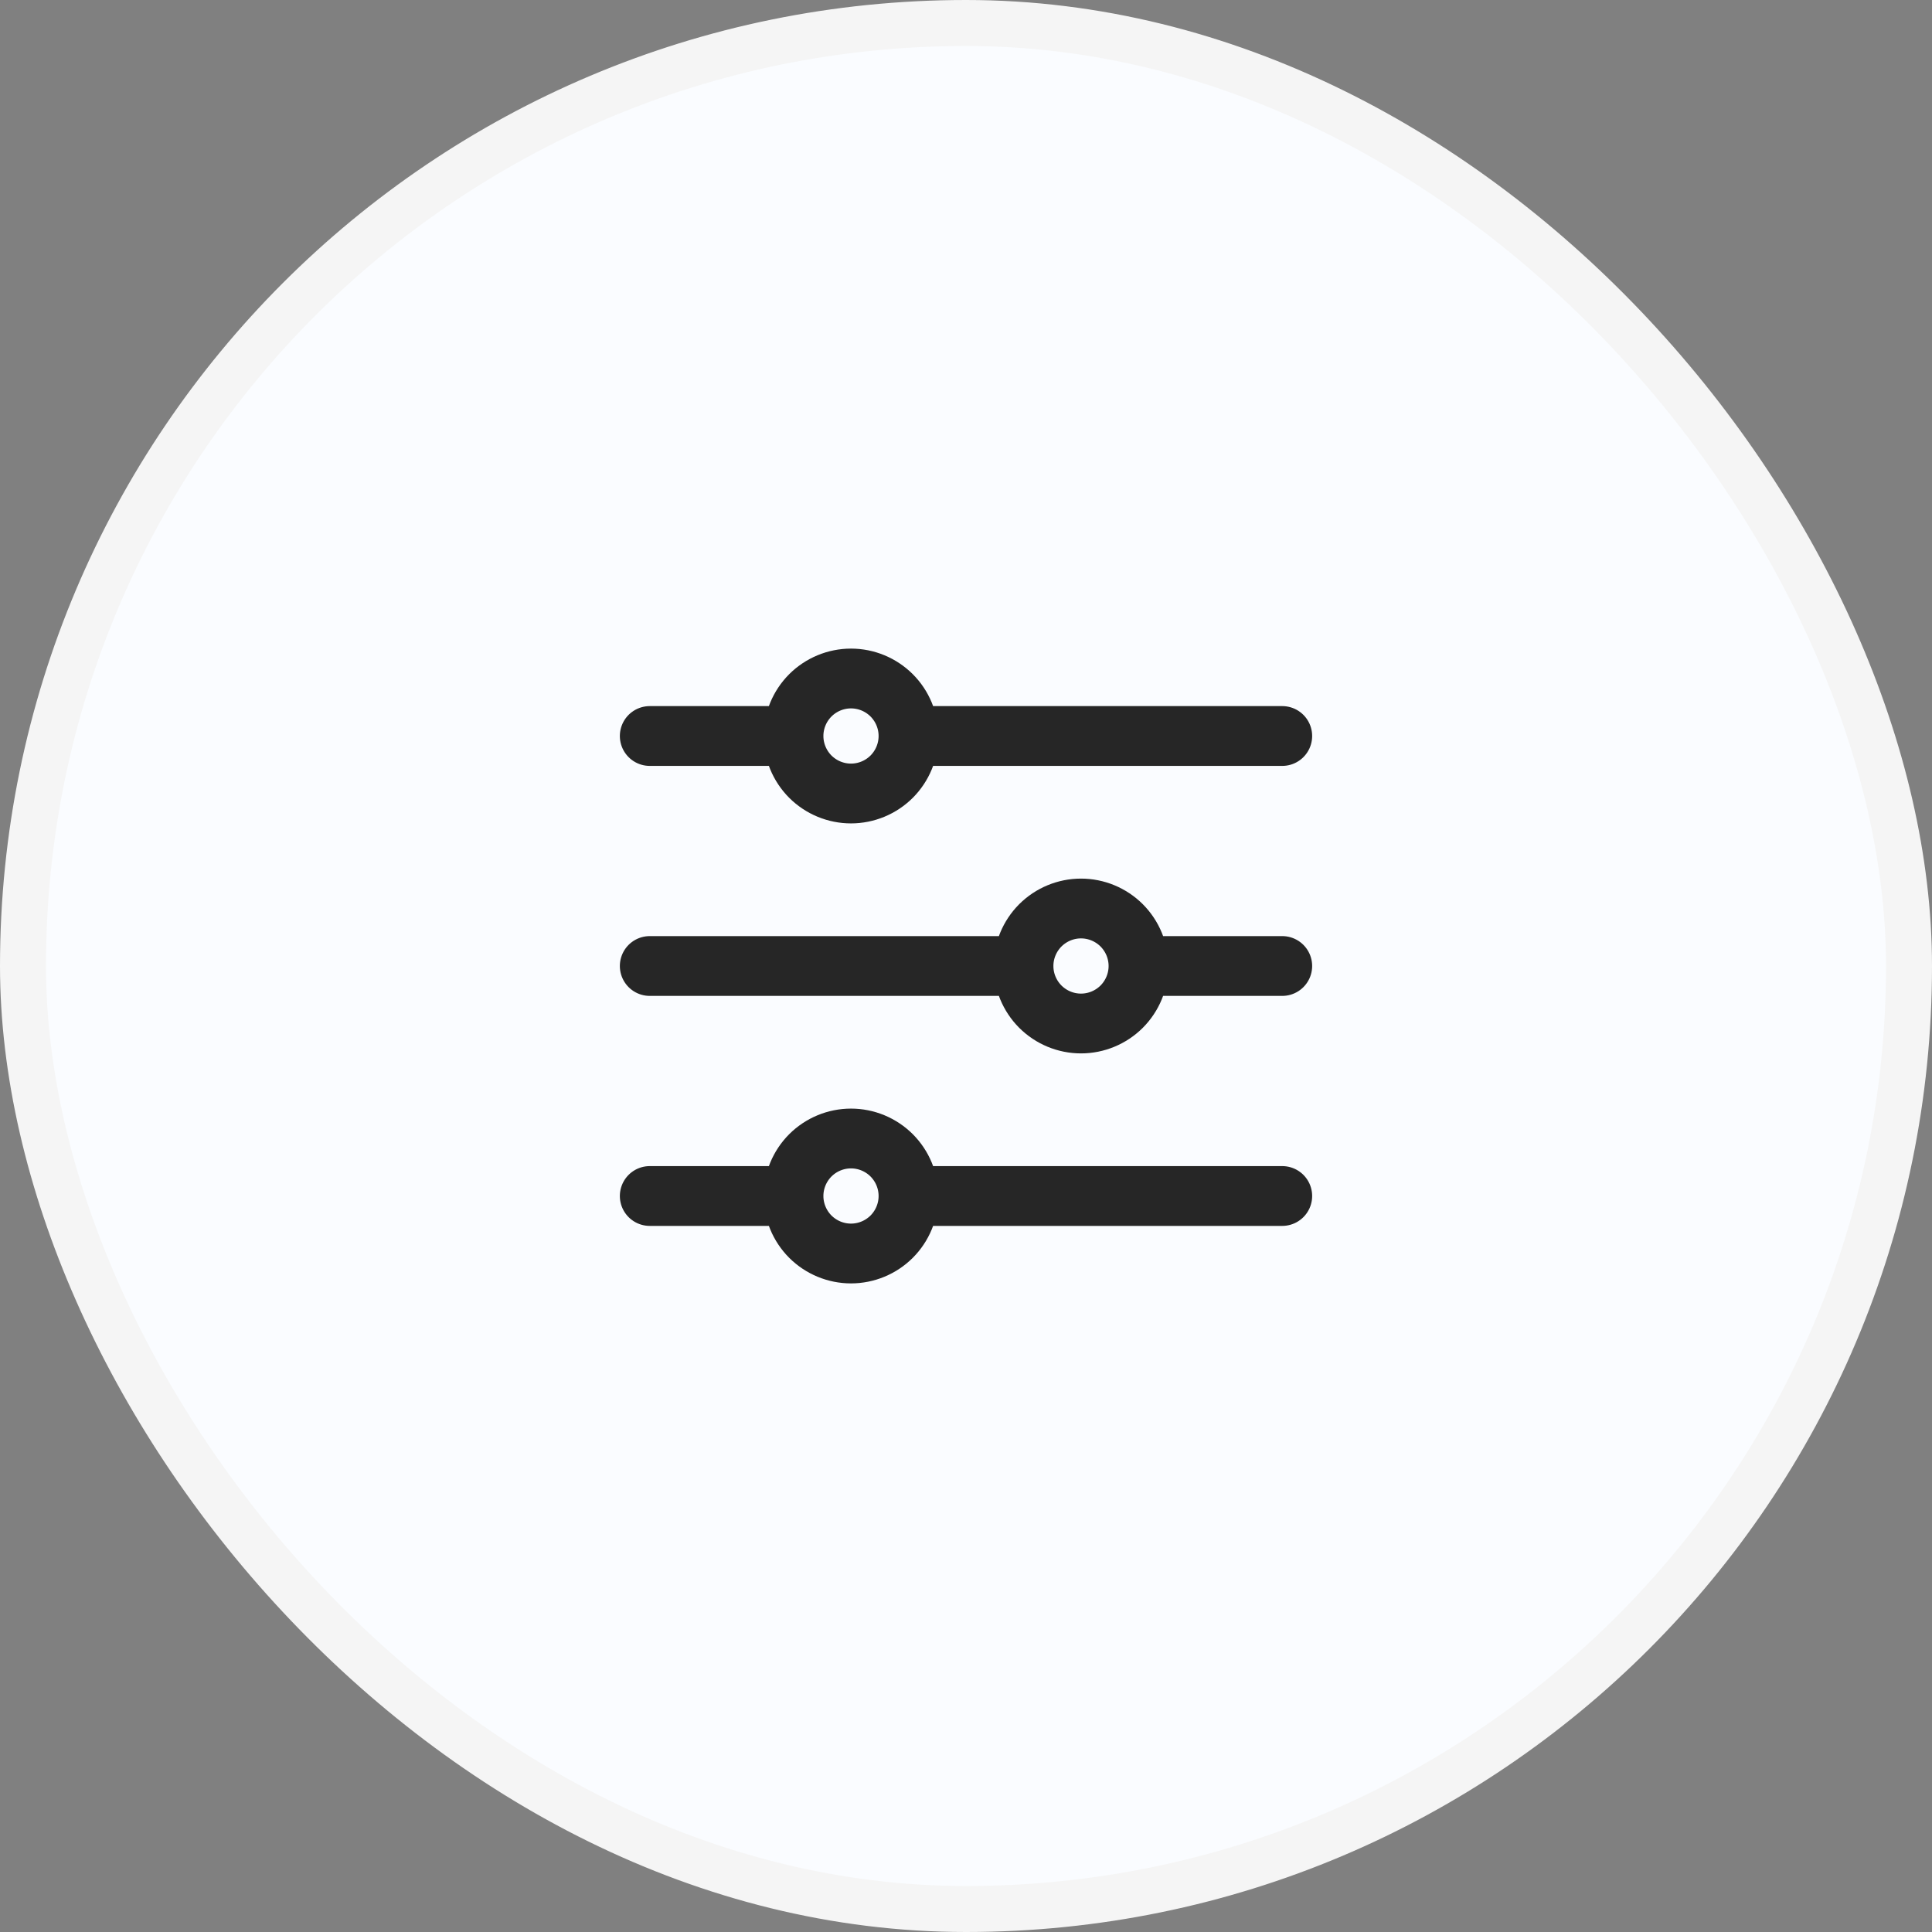
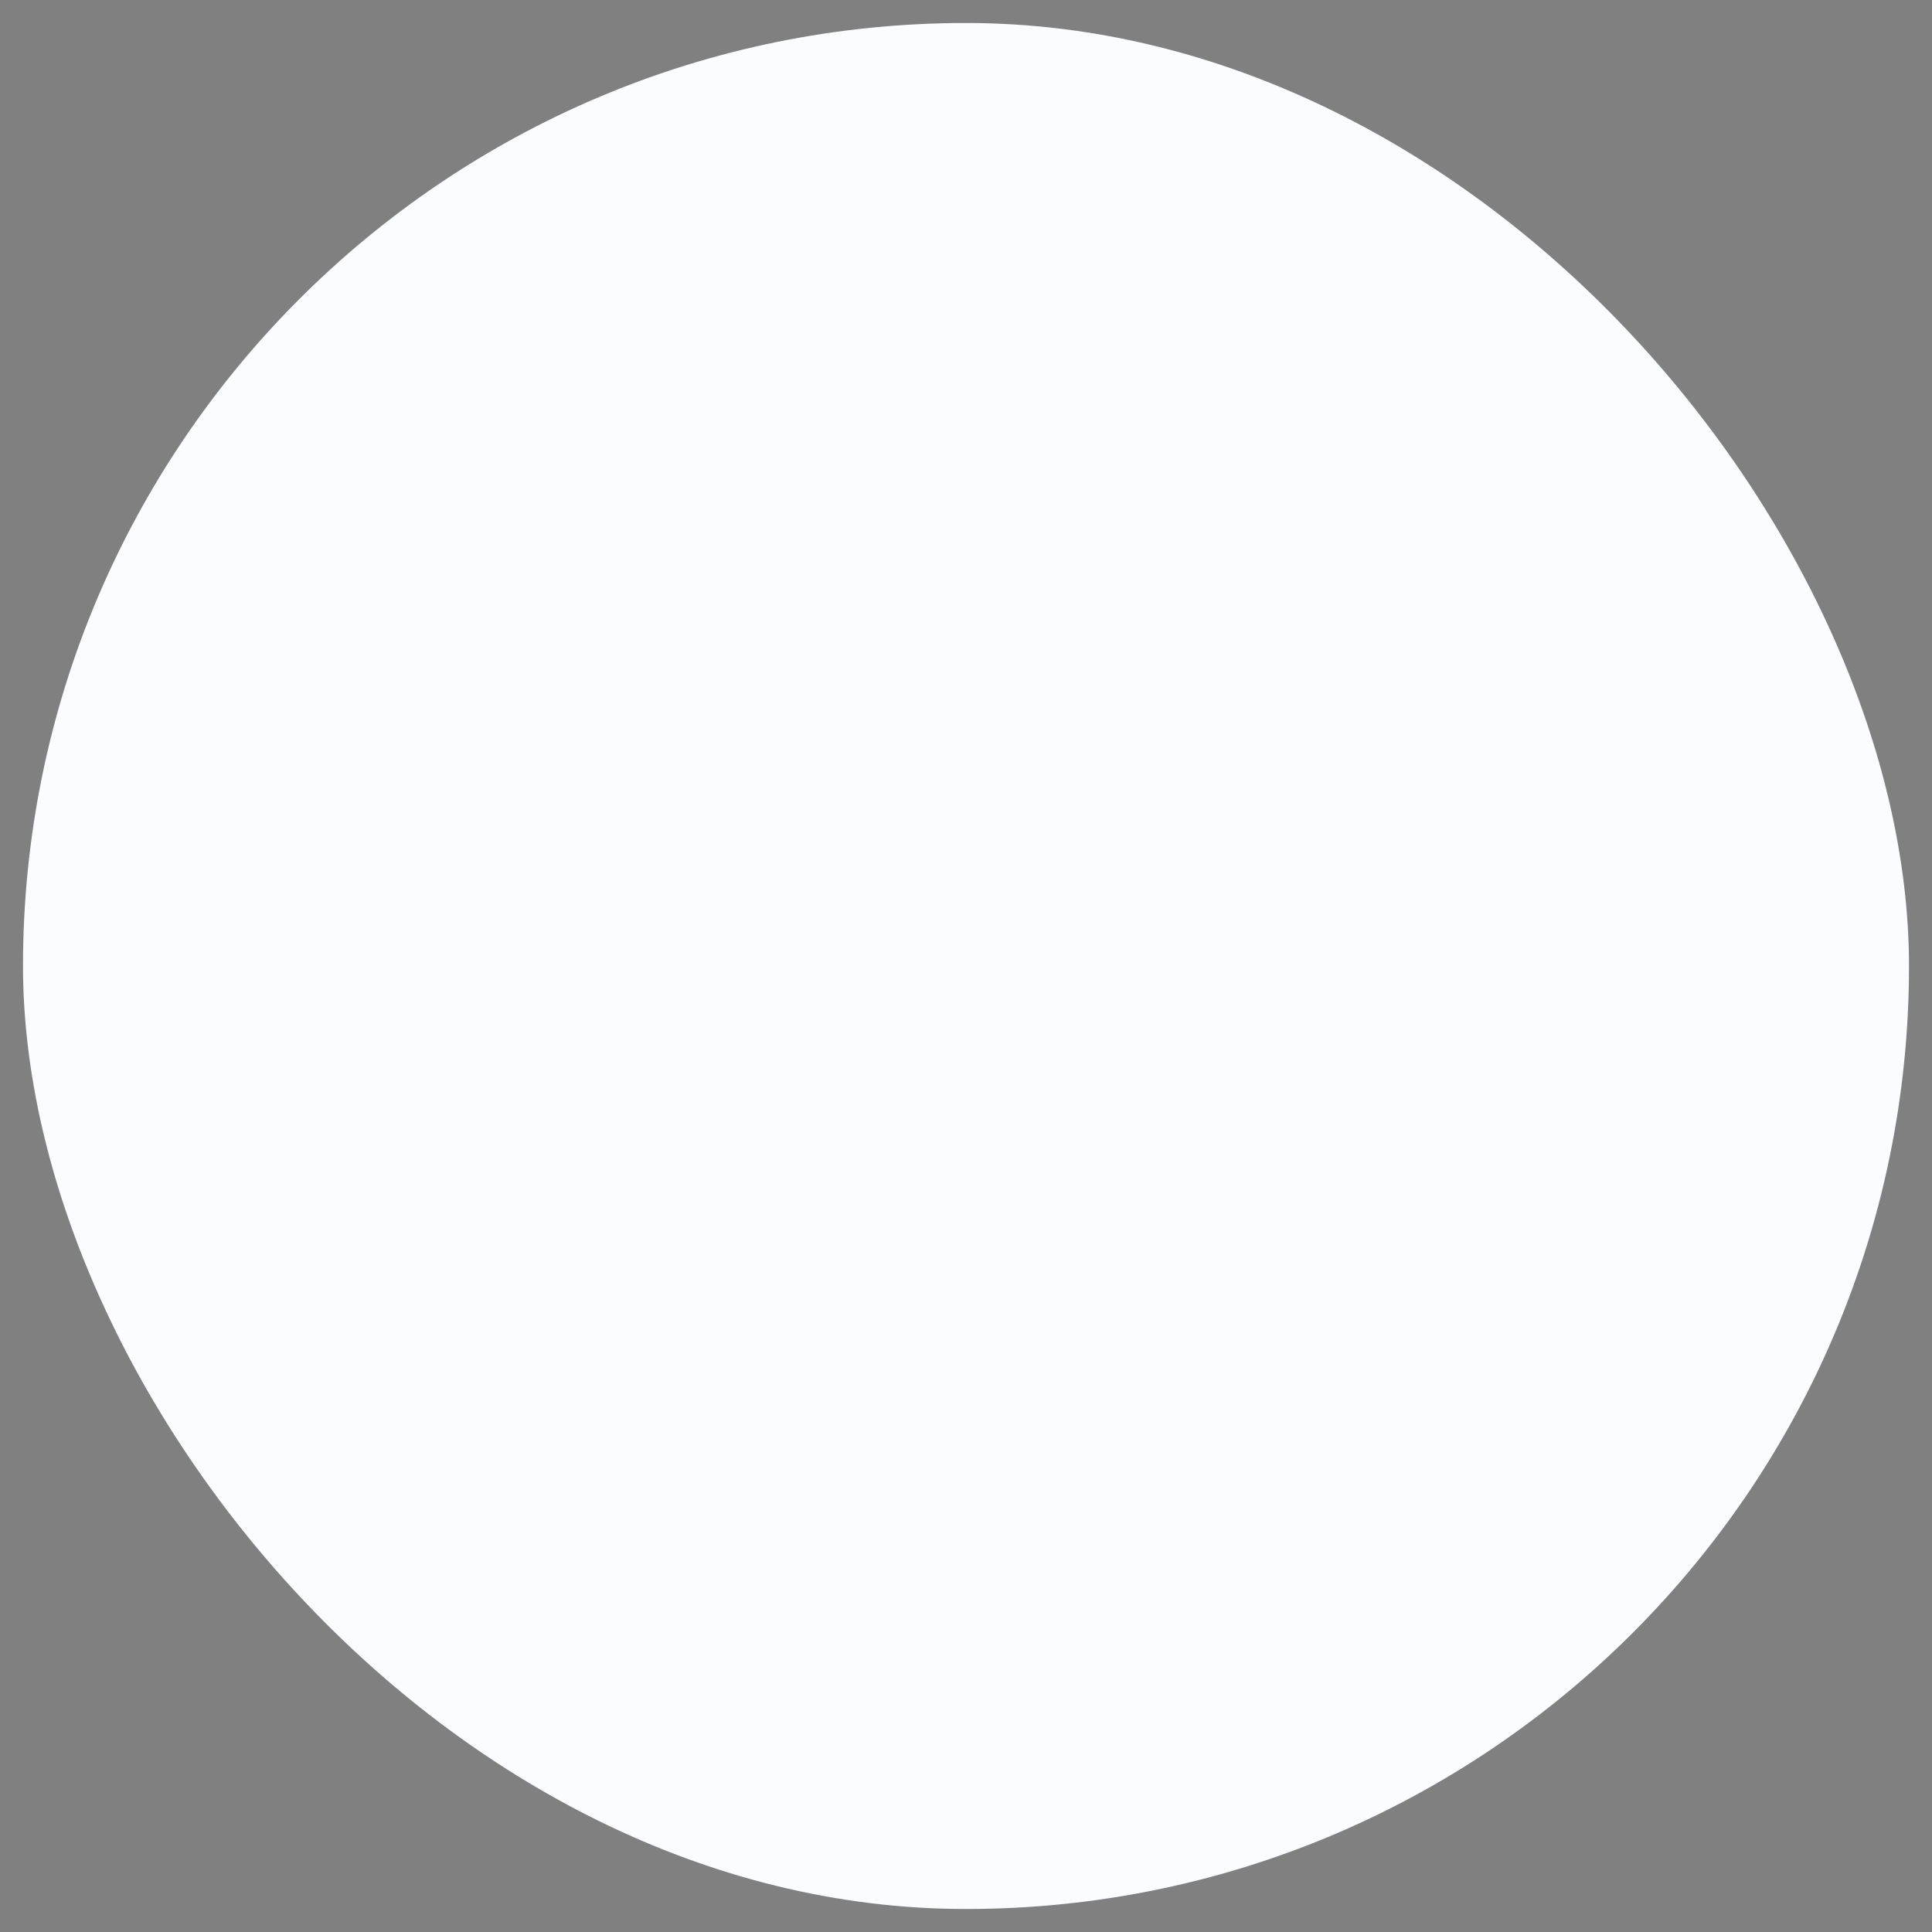
<svg xmlns="http://www.w3.org/2000/svg" width="42" height="42" viewBox="0 0 42 42" fill="none">
  <rect x="0" y="0" width="42" height="42" fill="#808080" stroke="none" />
  <rect x="0.5" y="0.5" width="41" height="41" rx="20.5" fill="#FAFCFF" />
-   <rect x="0.5" y="0.5" width="41" height="41" rx="20.5" stroke="#F5F5F5" />
-   <path d="M19.75 16H27.875M19.75 16C19.75 16.331 19.618 16.649 19.384 16.884C19.149 17.118 18.831 17.25 18.5 17.25C18.169 17.25 17.851 17.118 17.616 16.884C17.382 16.649 17.25 16.331 17.25 16M19.75 16C19.75 15.668 19.618 15.351 19.384 15.116C19.149 14.882 18.831 14.75 18.5 14.75C18.169 14.75 17.851 14.882 17.616 15.116C17.382 15.351 17.25 15.668 17.25 16M17.25 16H14.125M19.75 26H27.875M19.75 26C19.75 26.331 19.618 26.649 19.384 26.884C19.149 27.118 18.831 27.25 18.5 27.25C18.169 27.25 17.851 27.118 17.616 26.884C17.382 26.649 17.25 26.331 17.25 26M19.75 26C19.75 25.669 19.618 25.351 19.384 25.116C19.149 24.882 18.831 24.75 18.5 24.75C18.169 24.75 17.851 24.882 17.616 25.116C17.382 25.351 17.25 25.669 17.25 26M17.25 26H14.125M24.75 21H27.875M24.75 21C24.75 21.331 24.618 21.649 24.384 21.884C24.149 22.118 23.831 22.25 23.5 22.25C23.169 22.25 22.851 22.118 22.616 21.884C22.382 21.649 22.25 21.331 22.25 21M24.75 21C24.75 20.669 24.618 20.351 24.384 20.116C24.149 19.882 23.831 19.75 23.5 19.75C23.169 19.75 22.851 19.882 22.616 20.116C22.382 20.351 22.25 20.669 22.25 21M22.25 21H14.125" stroke="#262626" stroke-width="1.3" stroke-linecap="round" stroke-linejoin="round" />
</svg>